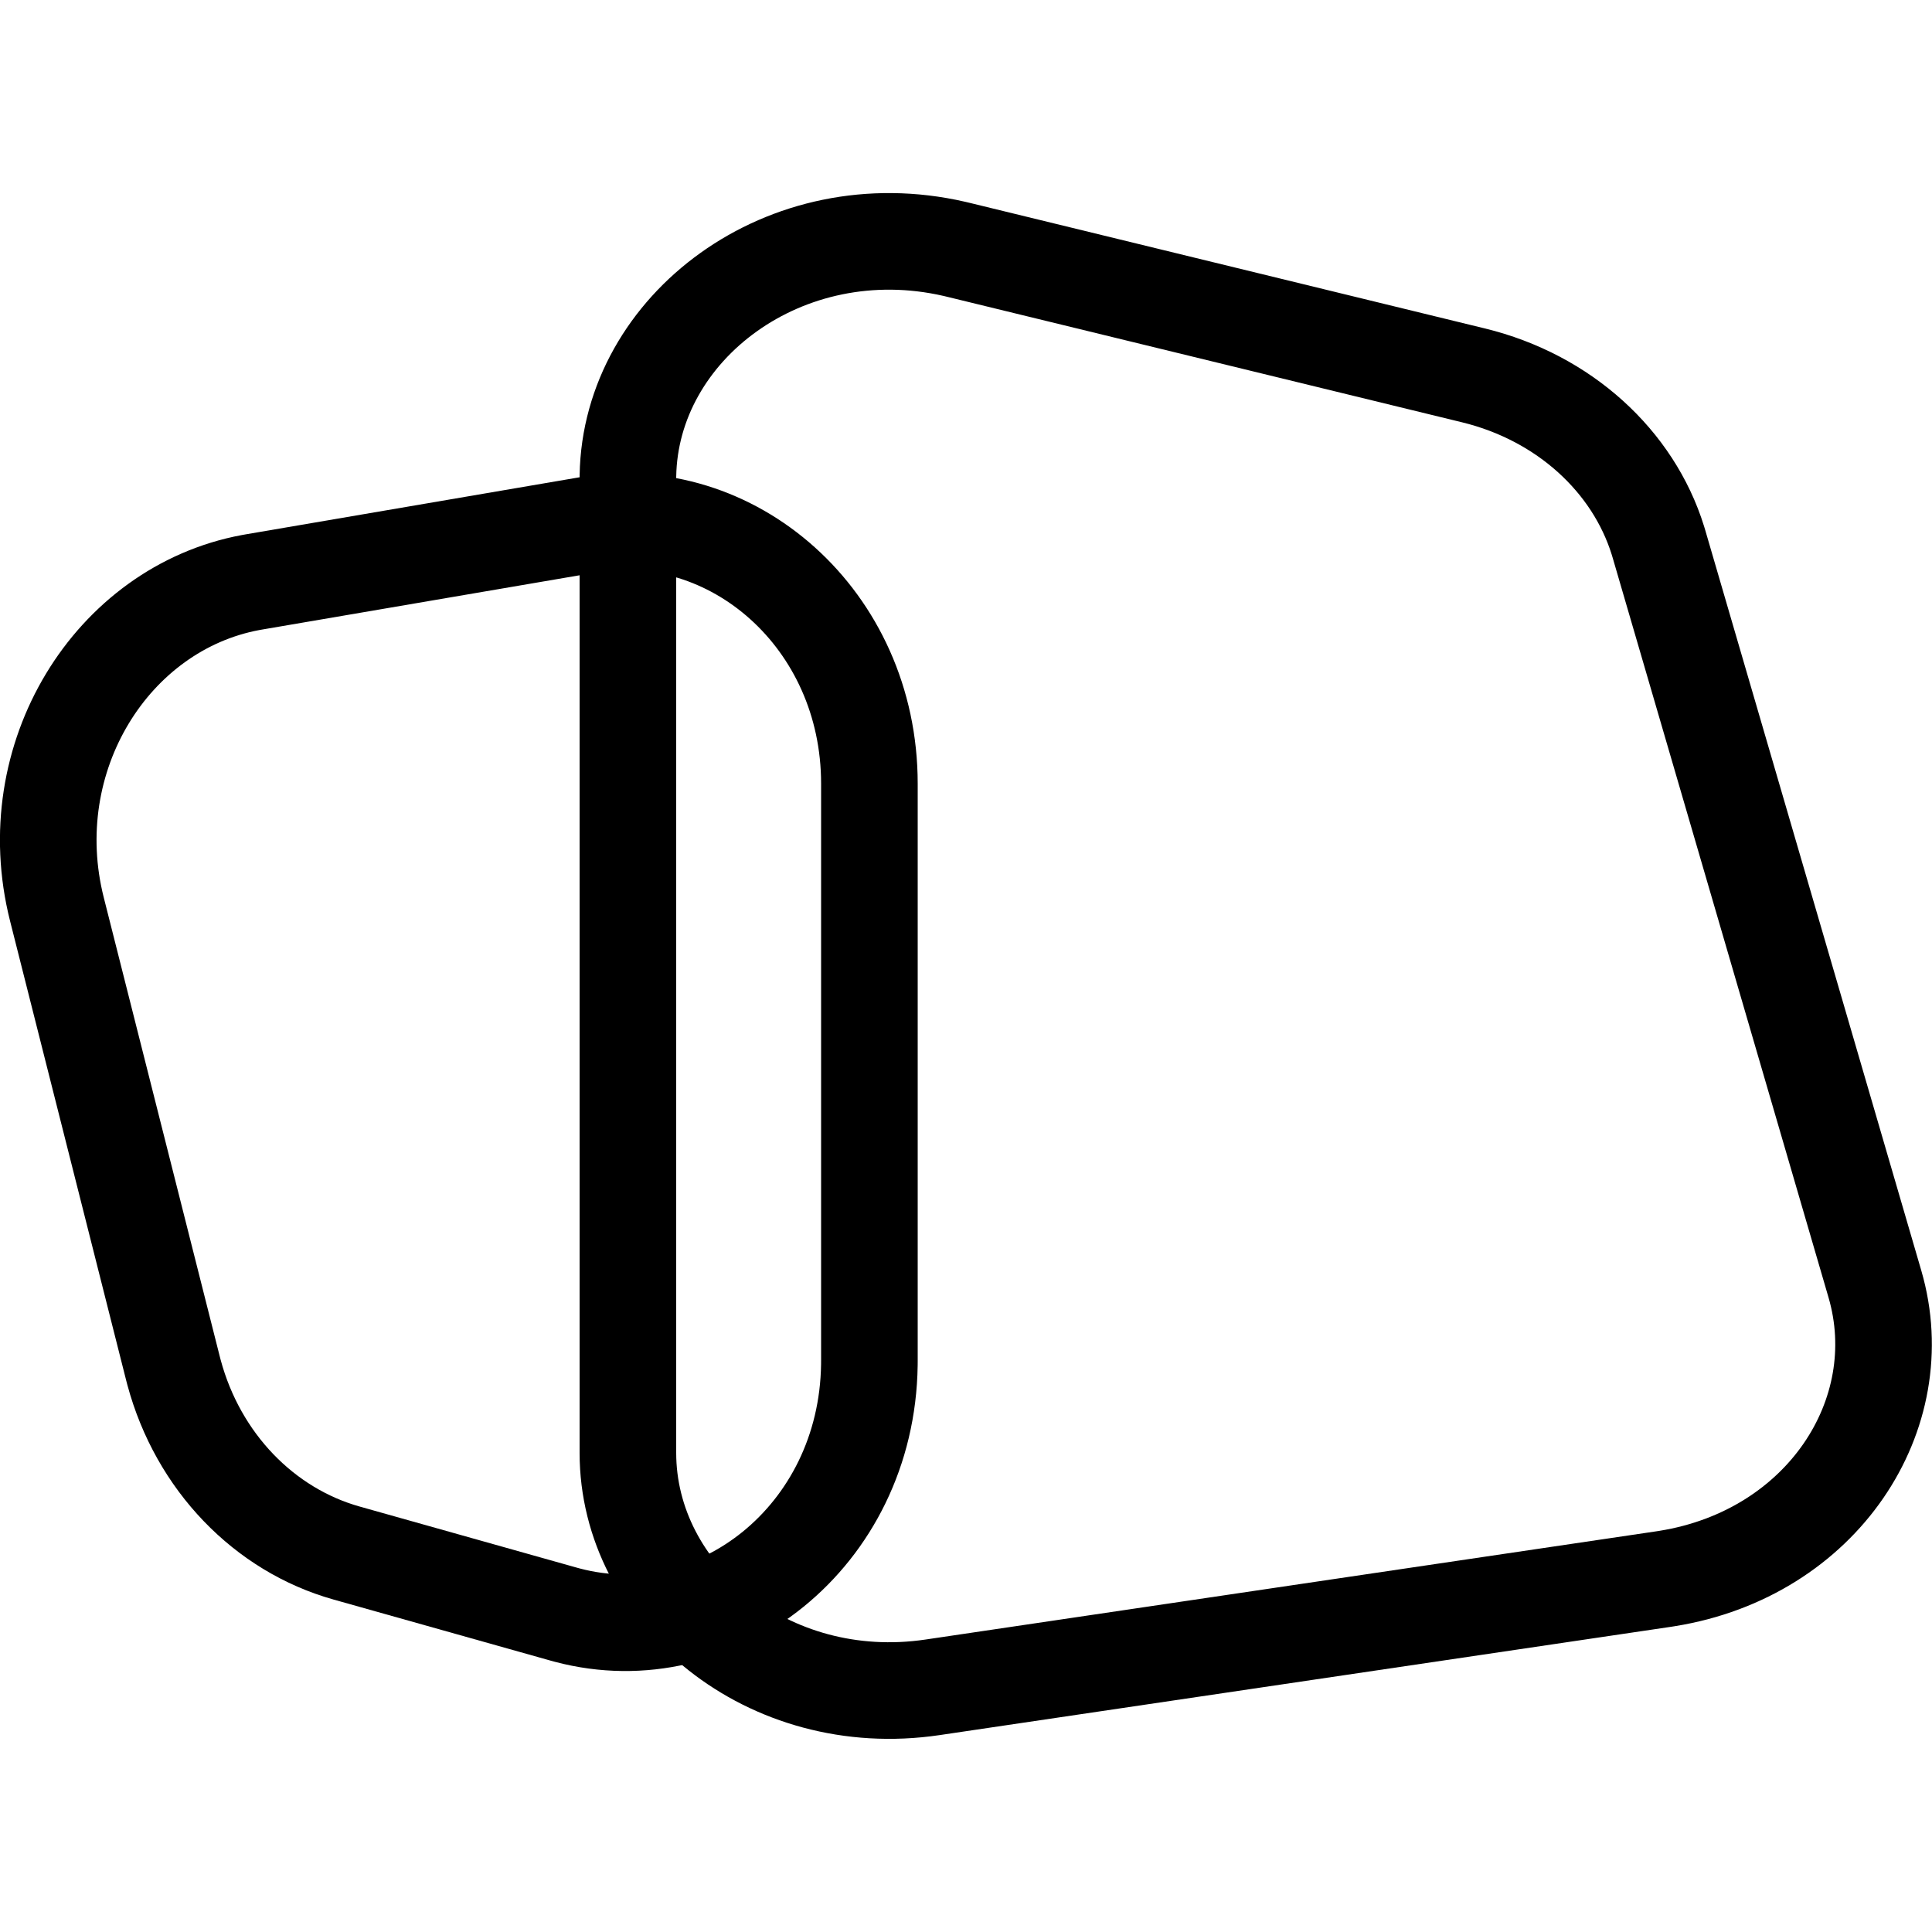
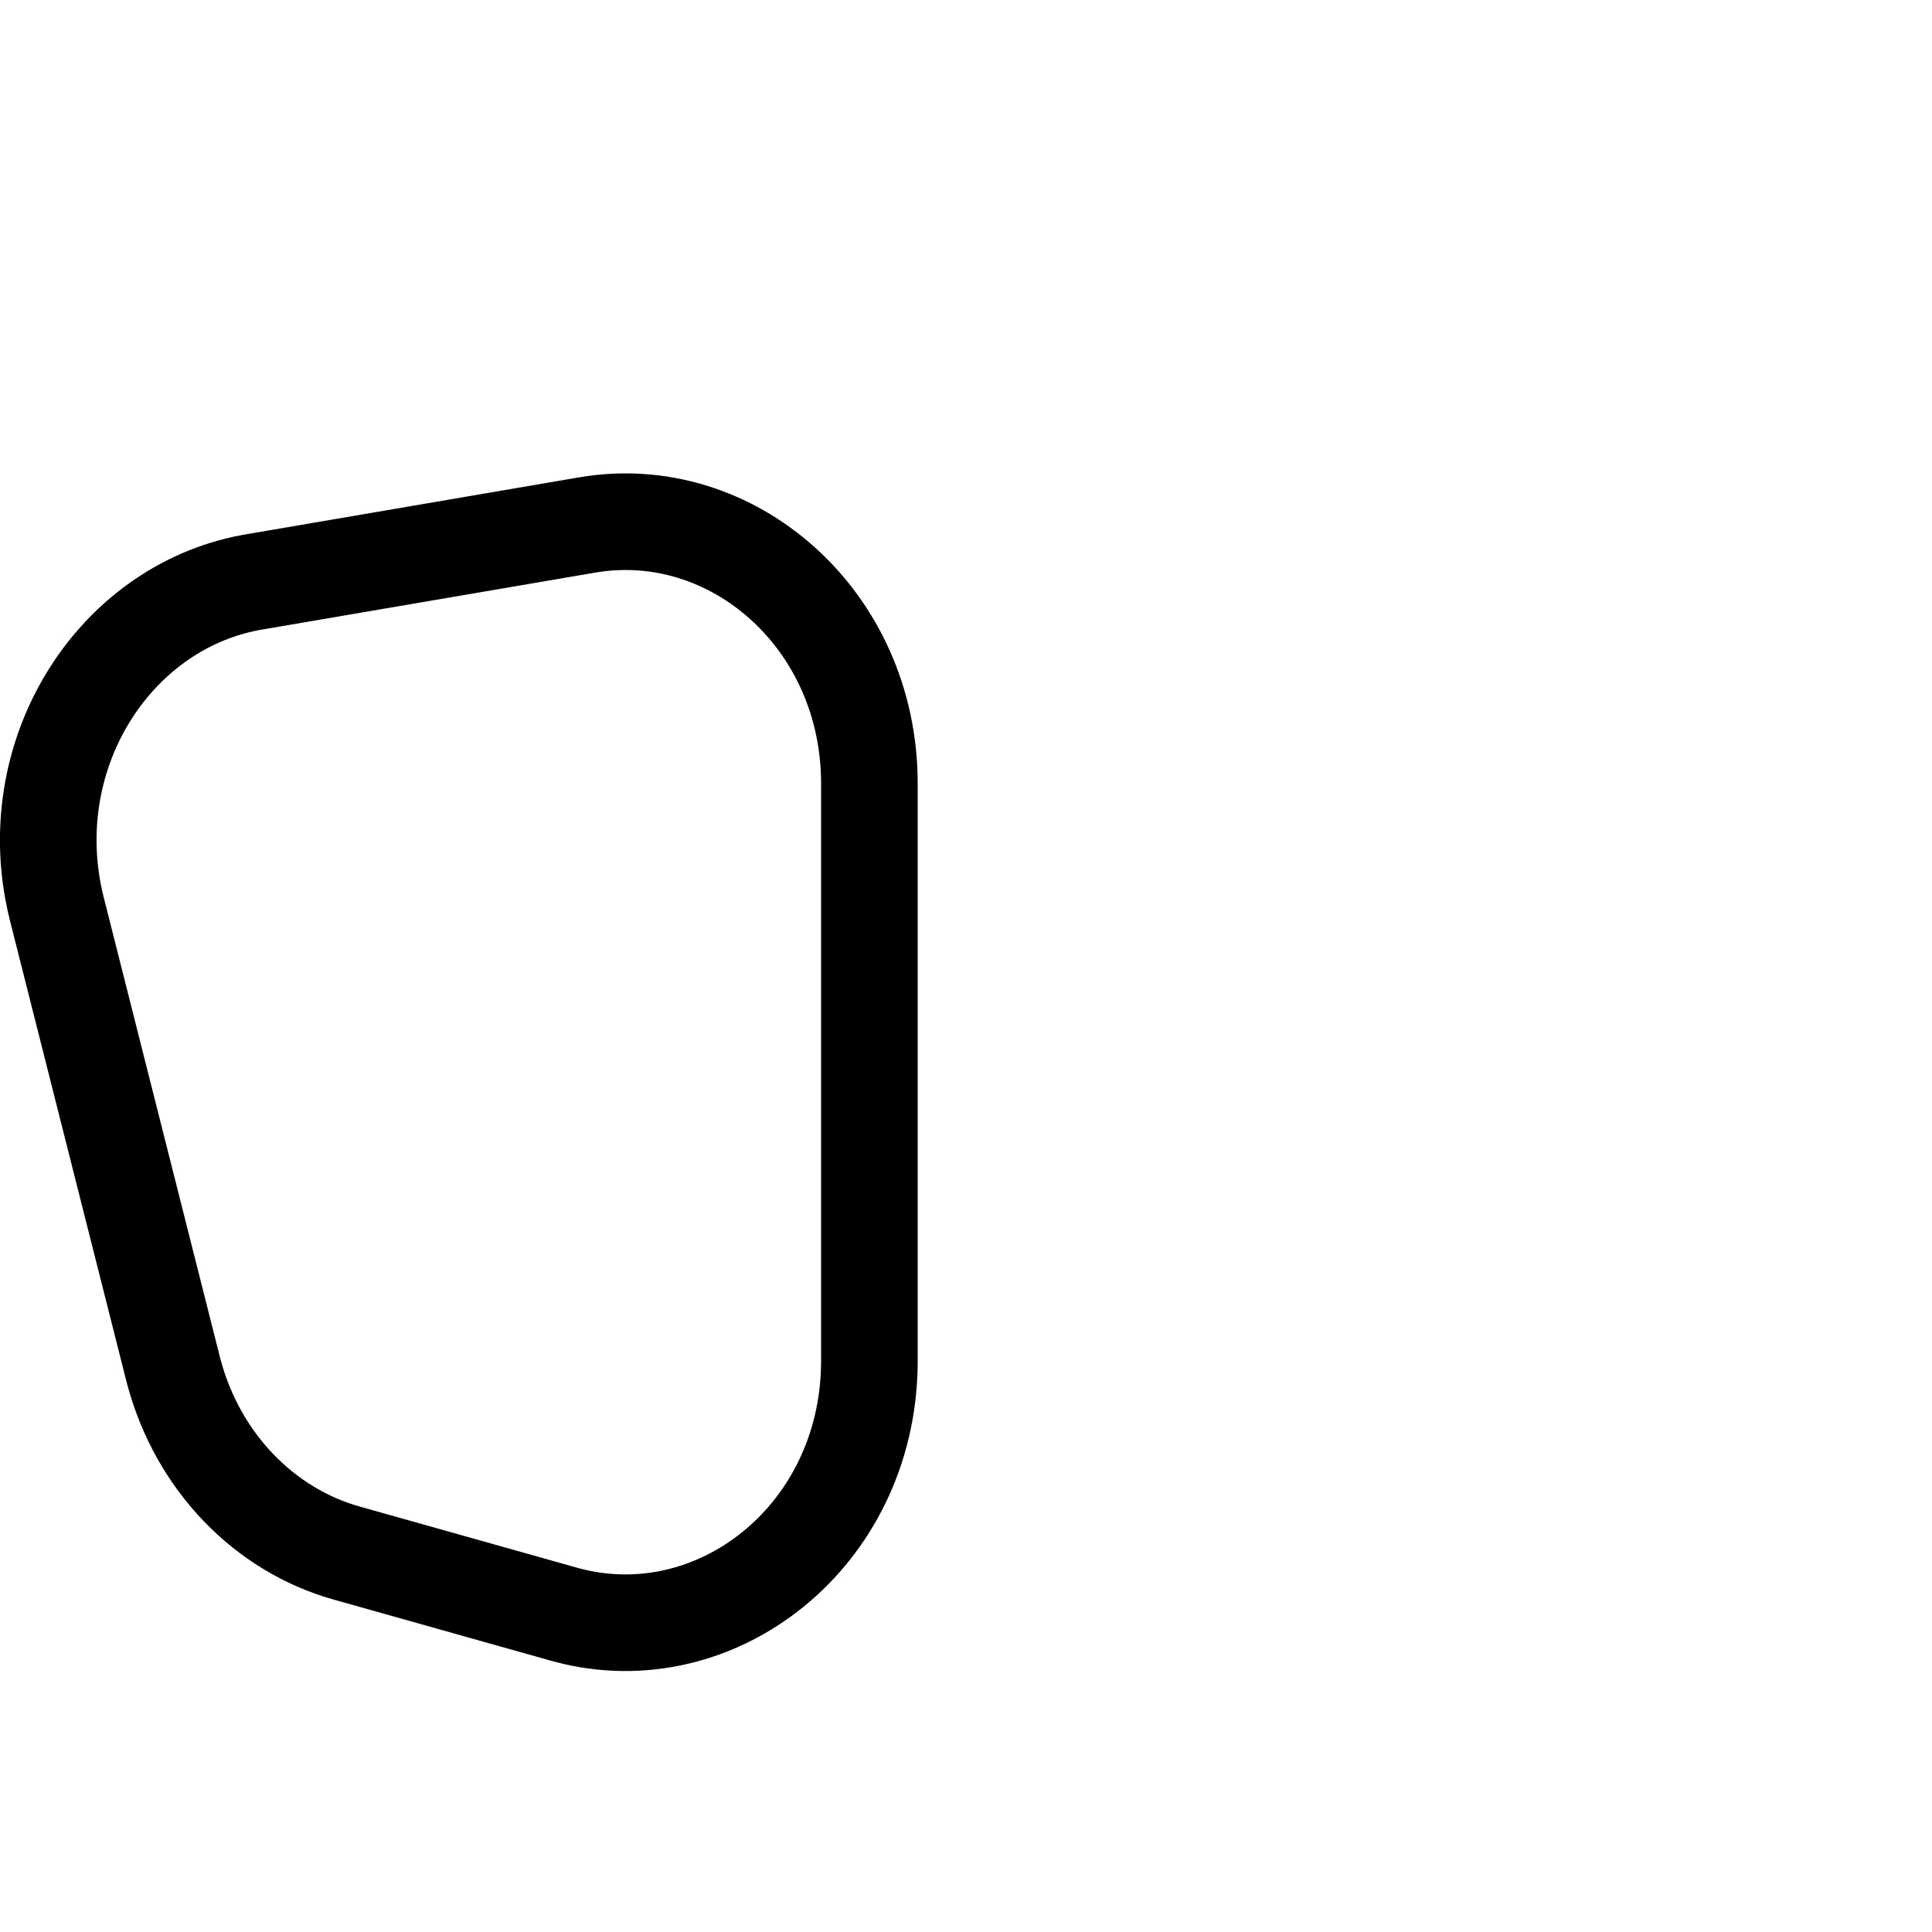
<svg xmlns="http://www.w3.org/2000/svg" width="400" height="400" viewBox="0 0 400 400" fill="none">
-   <path d="M130.006 98.488C130.509 67.762 162.616 43.502 197.59 51.523L198.423 51.721L305.065 77.717C323.876 82.302 338.148 95.511 343.248 111.887L343.483 112.669L388.178 265.838C396.065 292.87 377.238 321.66 345.171 326.813L344.411 326.932L193.075 349.342C159.05 354.38 130 330.193 130 300.797V99.222L130.006 98.488Z" stroke="black" stroke-width="20" />
  <path d="M121.584 108.688C151.548 103.566 180 128.17 180 162.251V281.729L179.994 282.579C179.503 318.196 148.208 342.529 117.46 334.396L116.728 334.196L71.739 321.535C54.737 316.75 41.03 302.694 36.031 284.156L35.8 283.271L11.784 188.251C3.836 156.804 23.184 125.945 51.899 120.607L52.579 120.486L121.584 108.688Z" stroke="black" stroke-width="20" />
</svg>